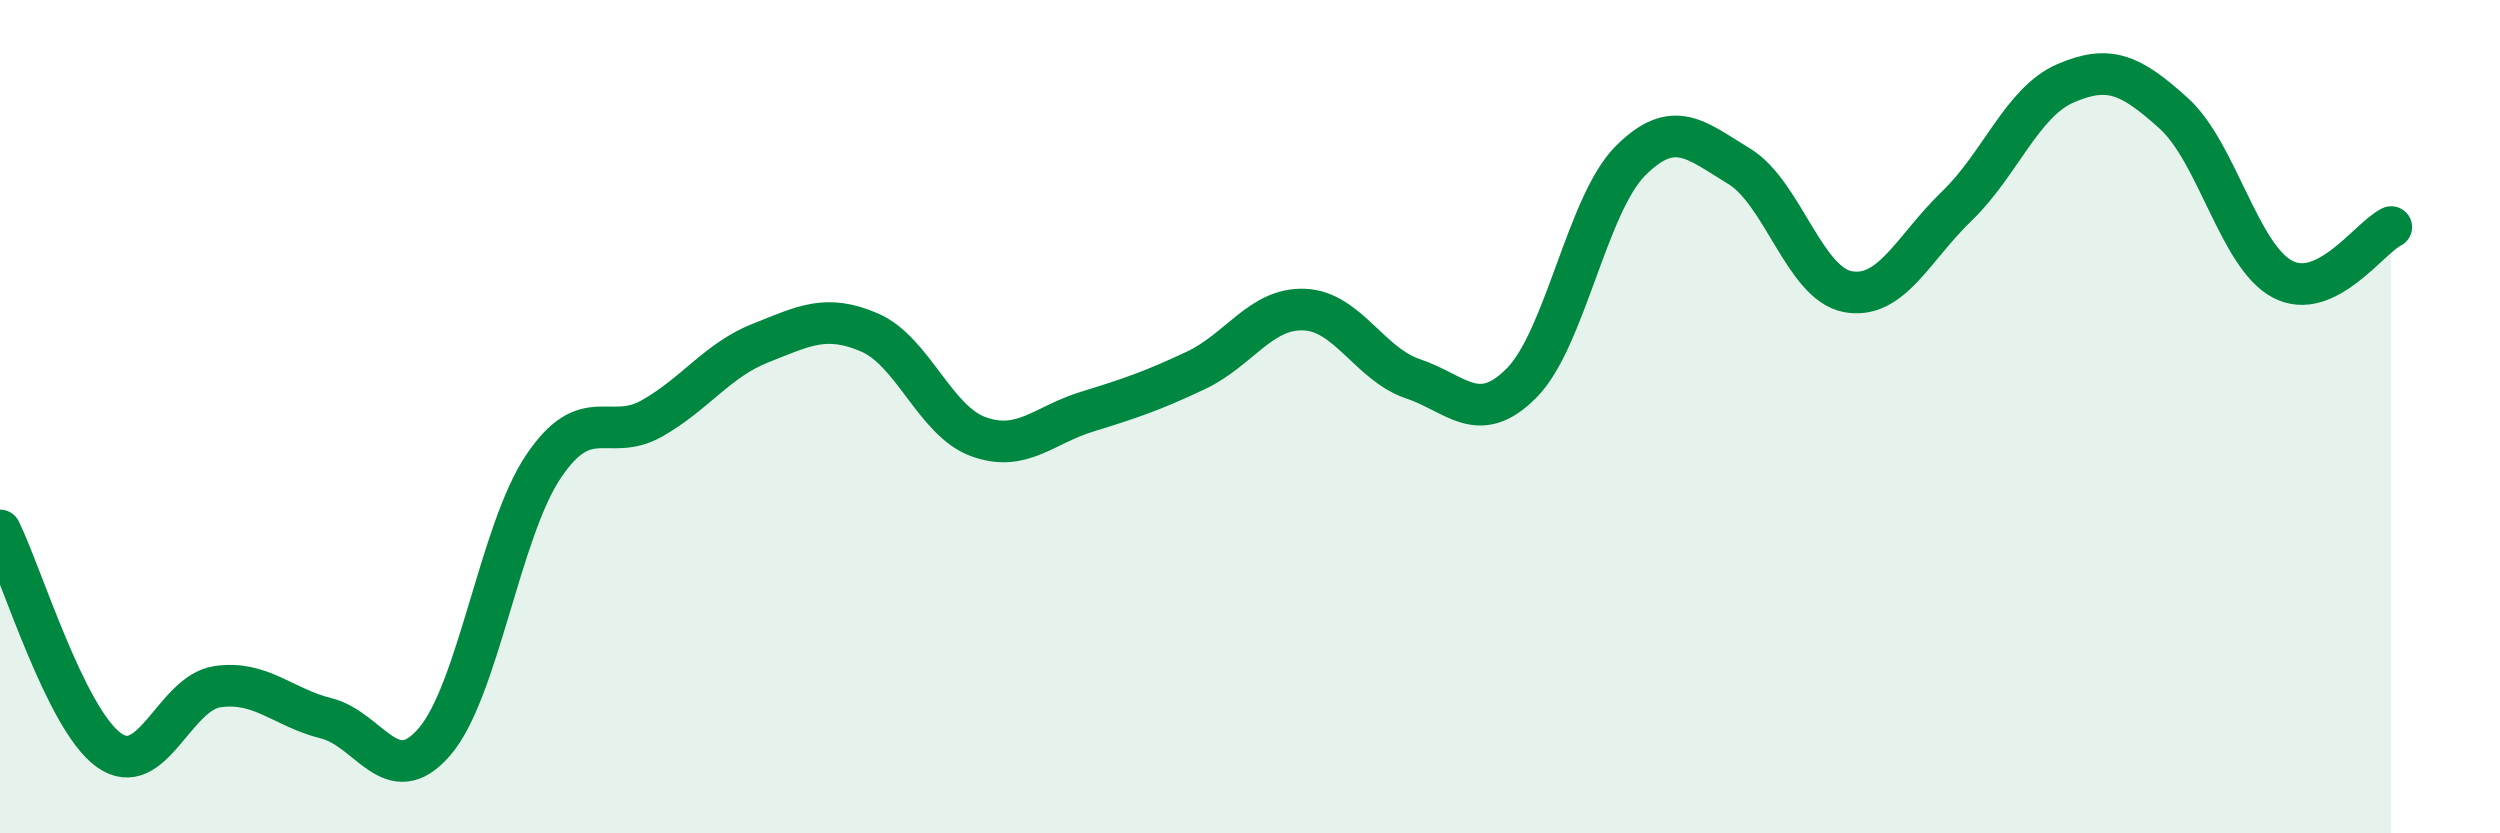
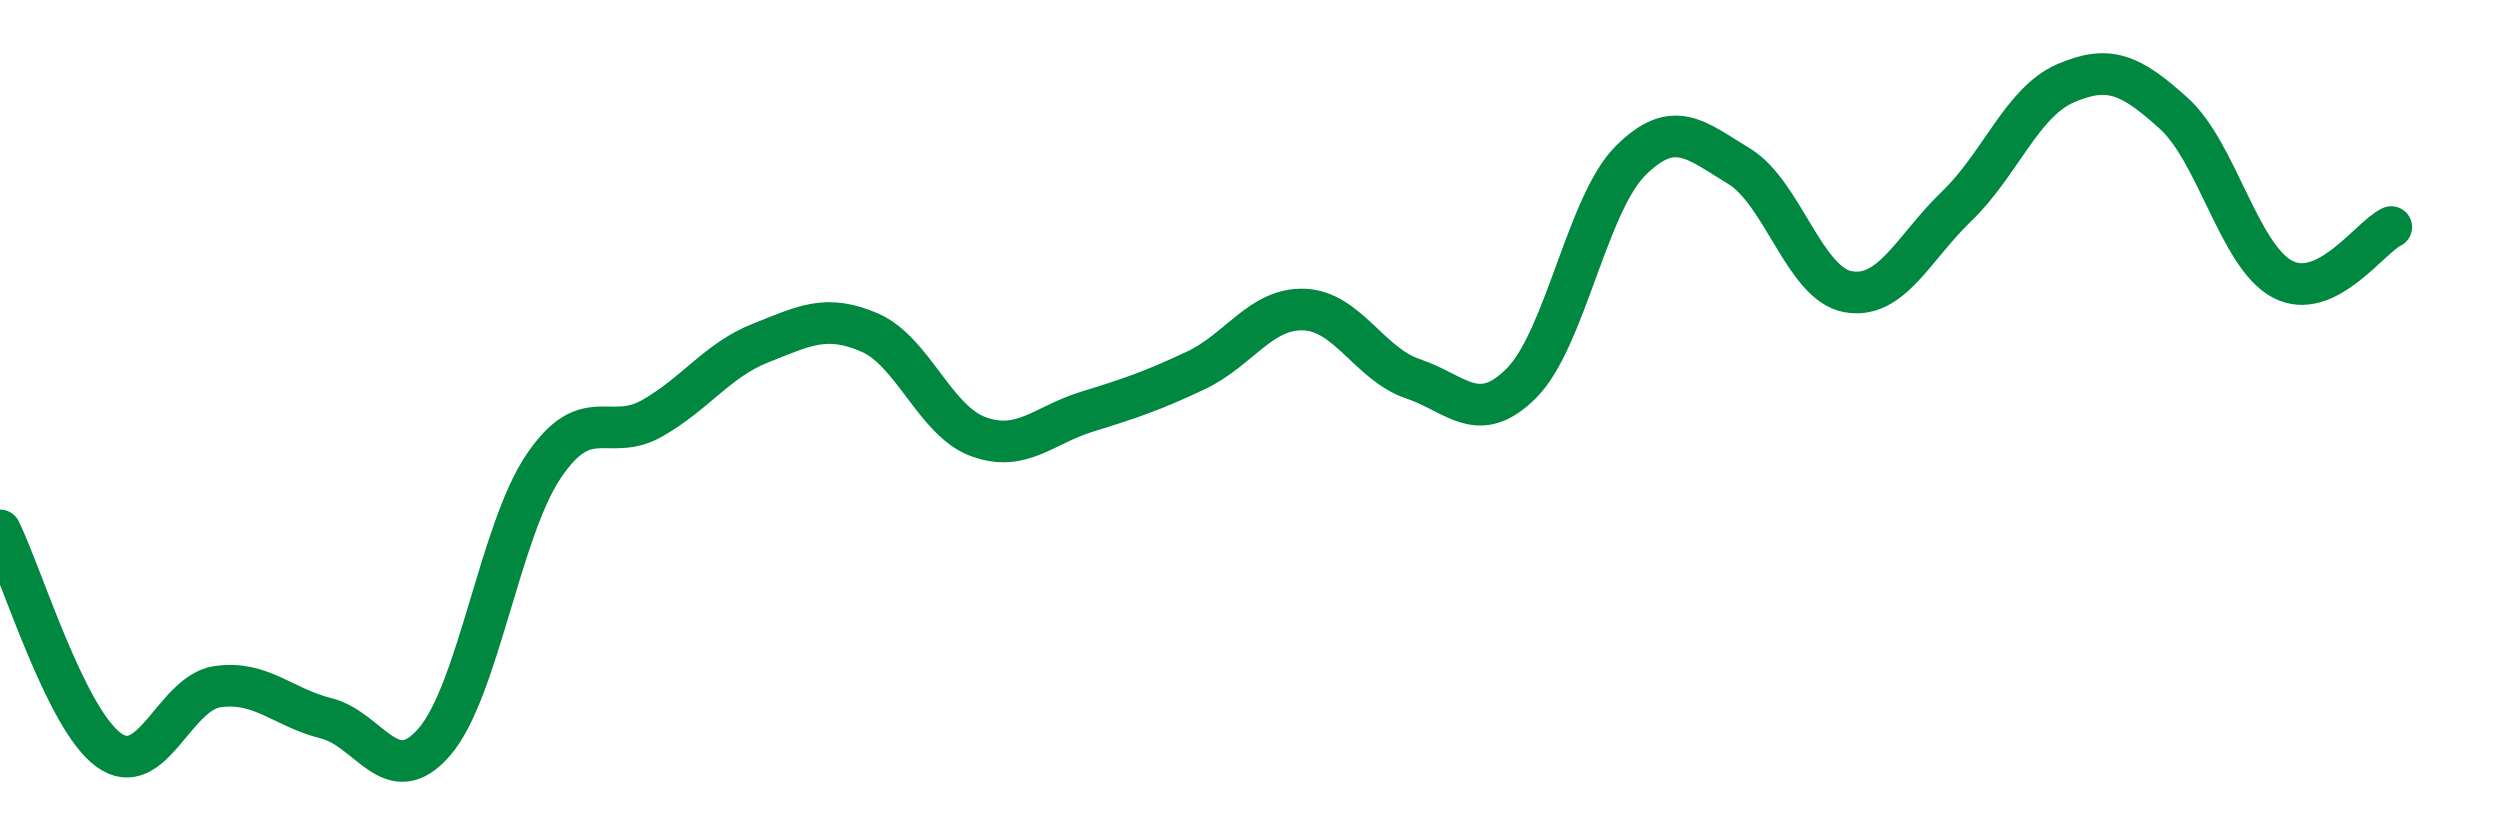
<svg xmlns="http://www.w3.org/2000/svg" width="60" height="20" viewBox="0 0 60 20">
-   <path d="M 0,12.73 C 0.52,13.78 1.57,17.25 2.61,18 C 3.65,18.75 4.18,16.63 5.22,16.48 C 6.26,16.33 6.79,16.98 7.83,17.24 C 8.87,17.5 9.39,19.01 10.43,17.8 C 11.47,16.59 12,12.75 13.04,11.2 C 14.08,9.65 14.61,10.63 15.65,10.04 C 16.69,9.45 17.22,8.64 18.26,8.23 C 19.3,7.82 19.83,7.53 20.87,7.98 C 21.91,8.43 22.44,10.1 23.48,10.48 C 24.52,10.86 25.05,10.2 26.09,9.88 C 27.13,9.56 27.66,9.38 28.7,8.89 C 29.74,8.4 30.26,7.39 31.3,7.43 C 32.34,7.47 32.87,8.74 33.91,9.09 C 34.95,9.44 35.48,10.24 36.52,9.19 C 37.56,8.14 38.09,4.9 39.13,3.86 C 40.17,2.82 40.7,3.36 41.74,3.99 C 42.78,4.62 43.31,6.81 44.35,7 C 45.39,7.19 45.92,5.95 46.96,4.95 C 48,3.95 48.53,2.45 49.57,2 C 50.61,1.55 51.13,1.78 52.17,2.72 C 53.21,3.66 53.74,6.15 54.78,6.7 C 55.82,7.25 56.87,5.7 57.39,5.45L57.39 20L0 20Z" fill="#008740" opacity="0.1" stroke-linecap="round" stroke-linejoin="round" />
  <path d="M 0,12.73 C 0.52,13.78 1.57,17.25 2.61,18 C 3.65,18.75 4.18,16.63 5.22,16.48 C 6.26,16.33 6.79,16.98 7.83,17.24 C 8.87,17.5 9.39,19.01 10.43,17.8 C 11.47,16.59 12,12.75 13.04,11.2 C 14.08,9.65 14.61,10.63 15.65,10.04 C 16.69,9.45 17.22,8.64 18.26,8.23 C 19.3,7.82 19.83,7.53 20.87,7.98 C 21.91,8.43 22.44,10.1 23.48,10.48 C 24.52,10.86 25.05,10.2 26.09,9.88 C 27.13,9.56 27.66,9.38 28.7,8.89 C 29.74,8.4 30.26,7.39 31.3,7.43 C 32.34,7.47 32.87,8.74 33.91,9.09 C 34.95,9.44 35.48,10.24 36.52,9.19 C 37.56,8.14 38.09,4.9 39.13,3.86 C 40.17,2.82 40.7,3.36 41.74,3.99 C 42.78,4.62 43.31,6.81 44.35,7 C 45.39,7.19 45.92,5.95 46.96,4.95 C 48,3.95 48.53,2.45 49.57,2 C 50.61,1.55 51.13,1.78 52.17,2.72 C 53.21,3.66 53.74,6.15 54.78,6.7 C 55.82,7.25 56.87,5.7 57.39,5.45" stroke="#008740" stroke-width="1" fill="none" stroke-linecap="round" stroke-linejoin="round" />
</svg>